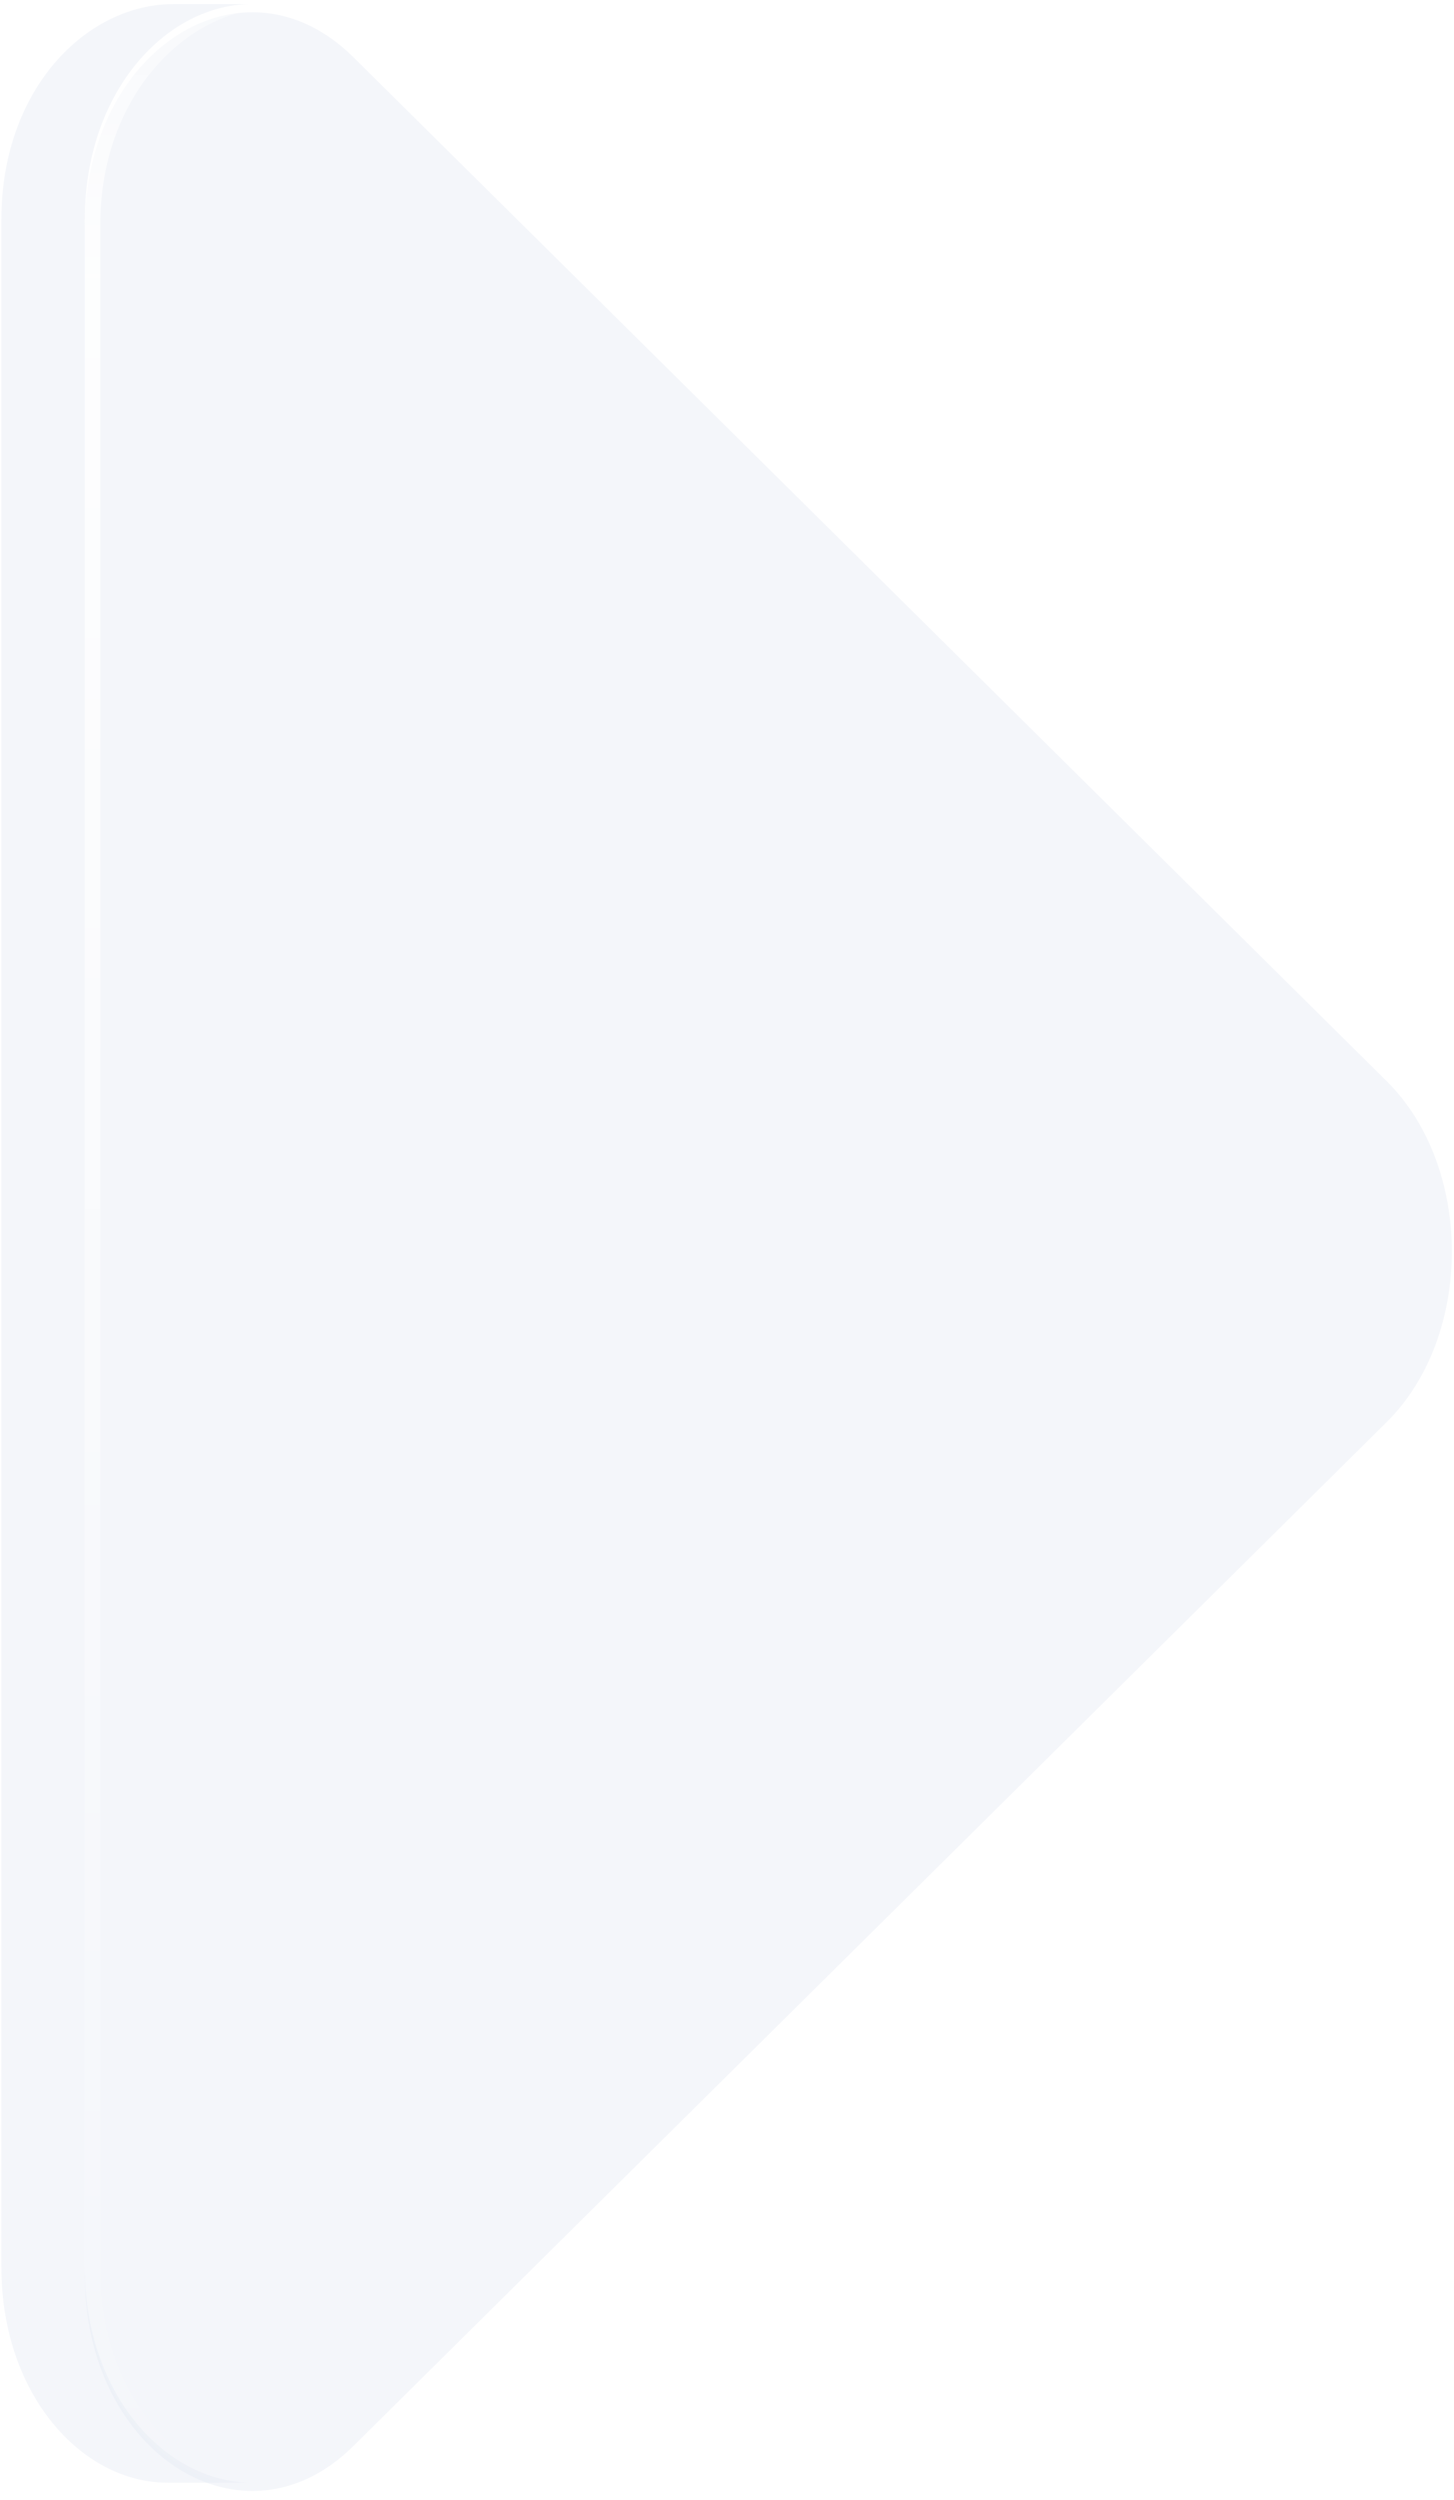
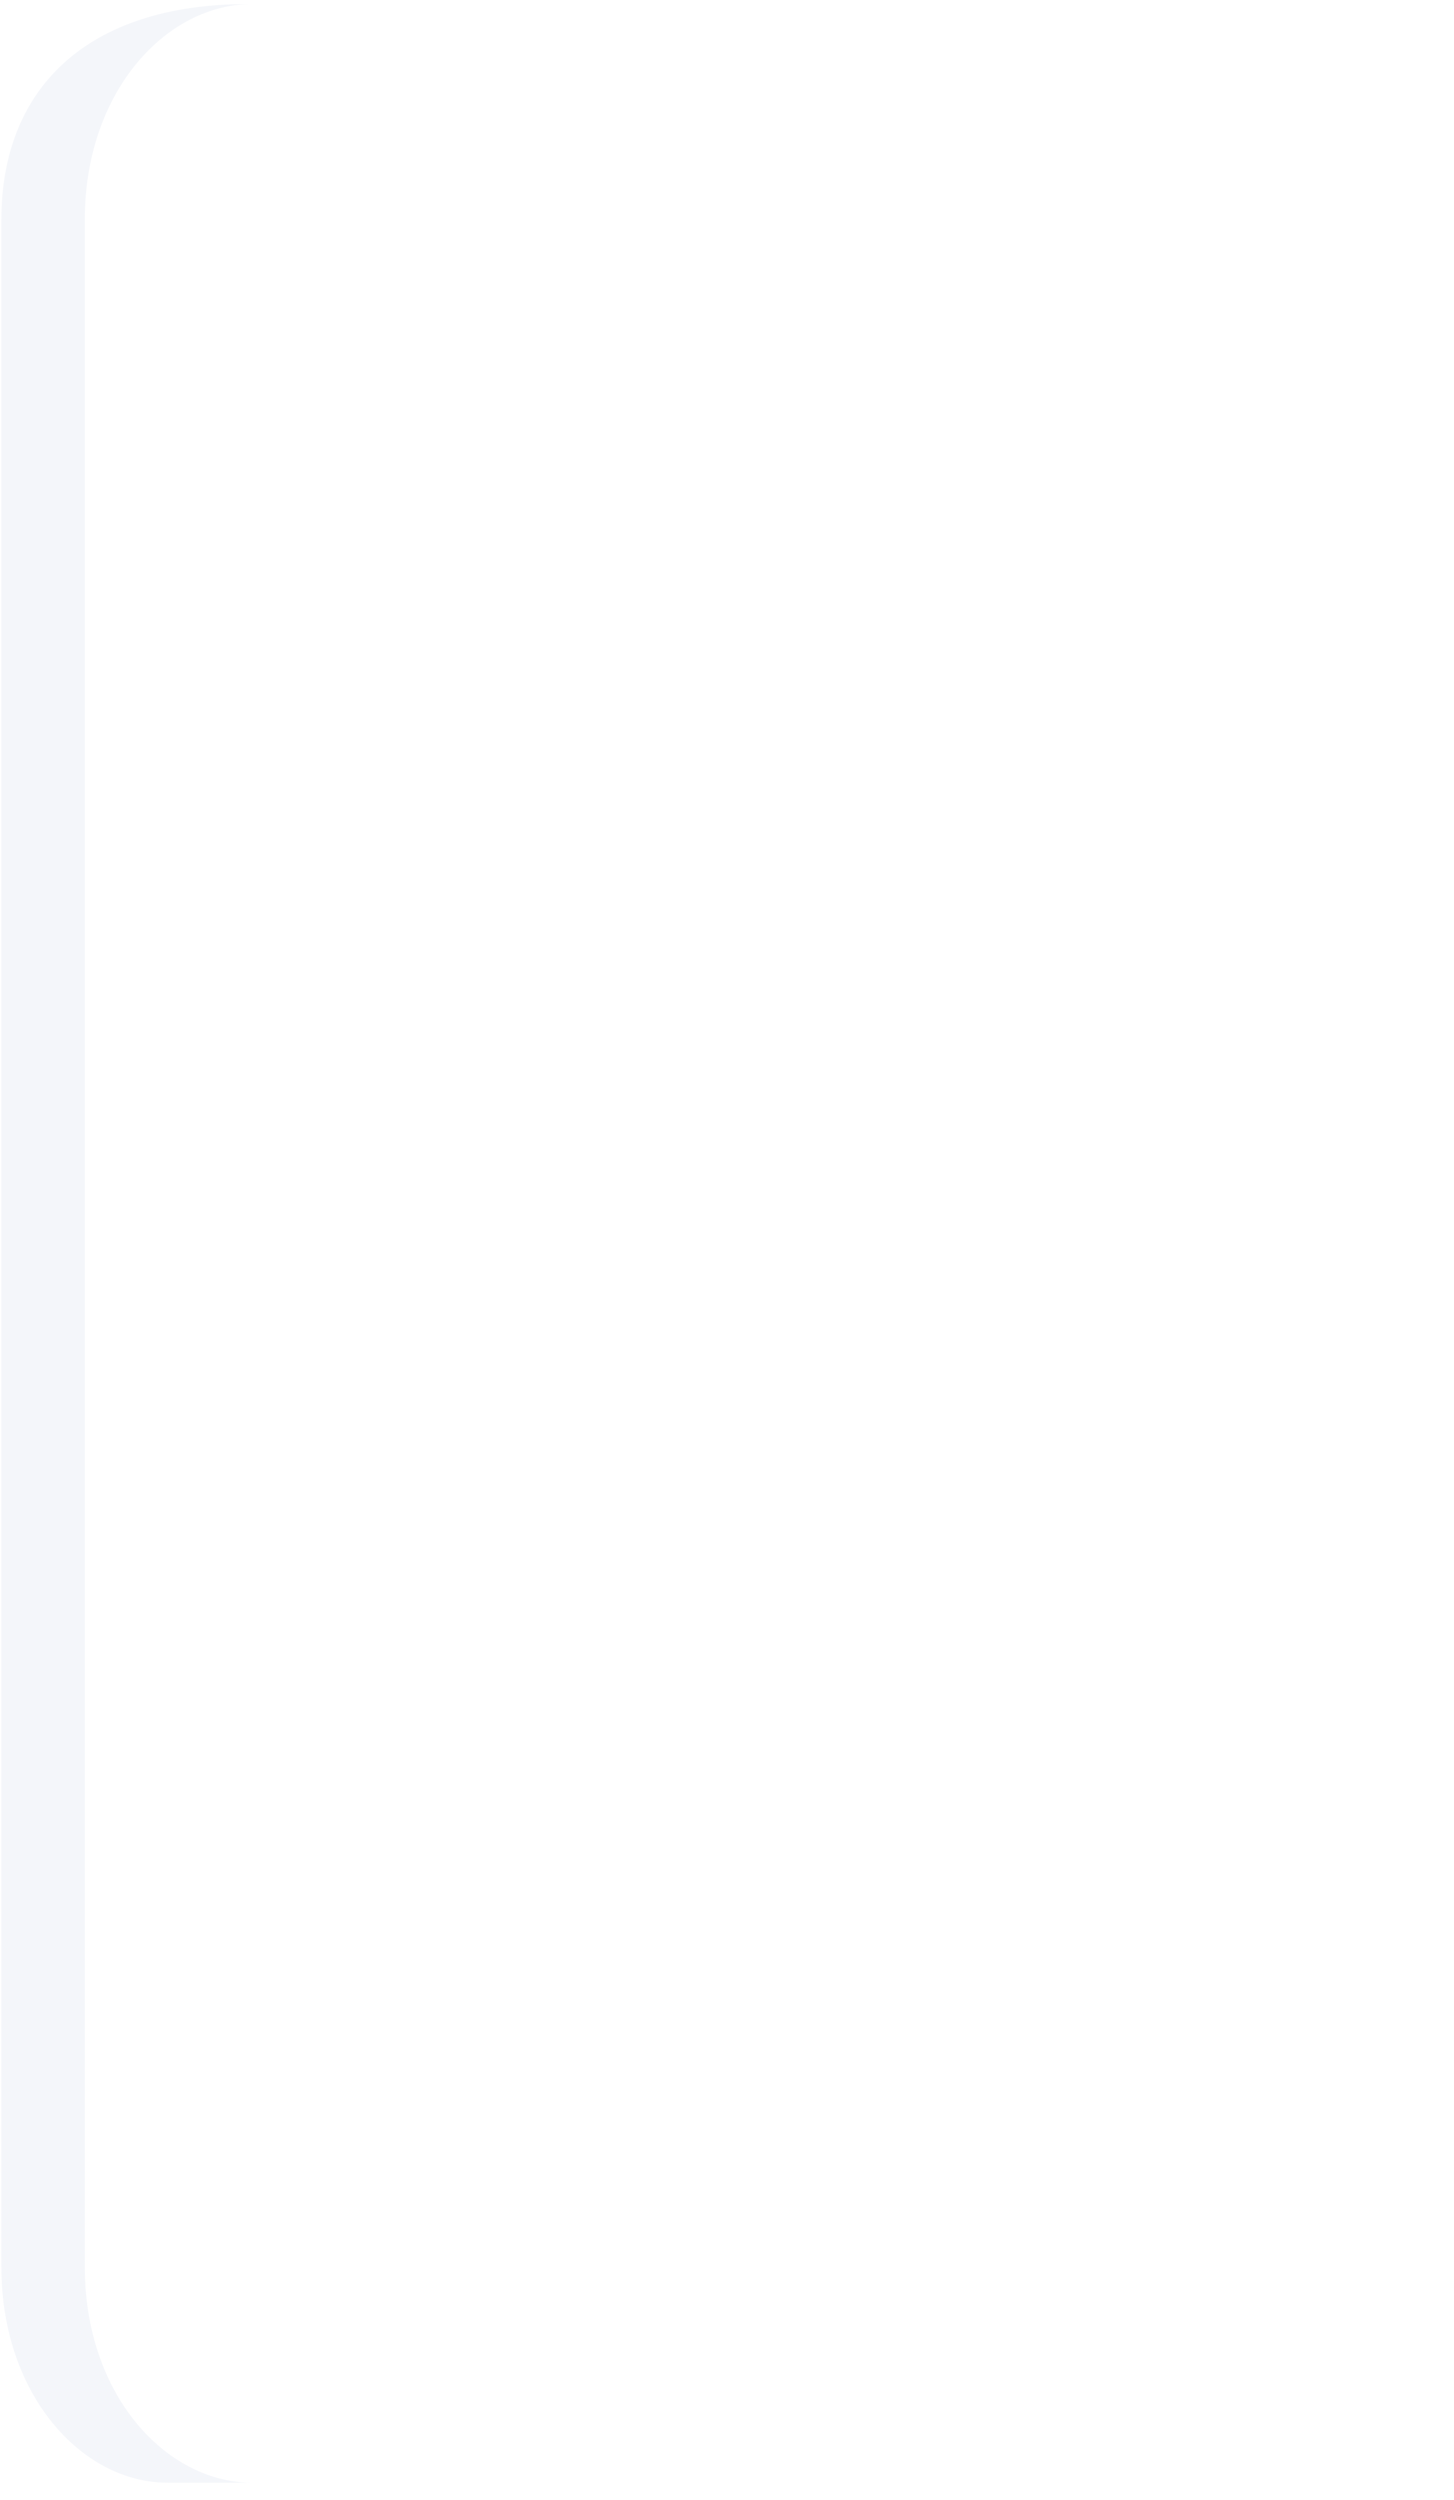
<svg xmlns="http://www.w3.org/2000/svg" width="178" height="306" viewBox="0 0 178 306" fill="none">
  <g filter="url(#filter0_bi_53_1409)">
-     <path d="M30.323 1L21.262 1C10.52 1 0.172 11.462 0.172 27.353L0.172 278.04C0.172 293.567 9.983 304.403 20.522 304.403L30.717 304.403C20.21 304.28 10.385 293.559 10.385 278.04L10.385 27.353C10.385 12.029 19.966 1.382 30.323 1Z" fill="#E4E8F3" fill-opacity="0.4" />
-     <path d="M31.148 304.403L31.082 304.403C31.104 304.403 31.126 304.403 31.148 304.403Z" fill="#E4E8F3" fill-opacity="0.4" />
+     <path d="M30.323 1C10.52 1 0.172 11.462 0.172 27.353L0.172 278.04C0.172 293.567 9.983 304.403 20.522 304.403L30.717 304.403C20.21 304.28 10.385 293.559 10.385 278.04L10.385 27.353C10.385 12.029 19.966 1.382 30.323 1Z" fill="#E4E8F3" fill-opacity="0.4" />
  </g>
  <g filter="url(#filter1_bi_53_1409)">
-     <path d="M169.764 131.848C180.395 142.382 180.395 163.033 169.764 173.567L43.265 298.91C29.832 312.22 10.386 299.883 10.386 278.051L10.386 27.364C10.386 5.532 29.832 -6.806 43.264 6.504L169.764 131.848Z" fill="#E4E8F3" fill-opacity="0.4" />
-   </g>
+     </g>
  <g filter="url(#filter2_f_53_1409)">
-     <path d="M32.174 1.052C21.137 0.145 10.384 11.129 10.384 27.364L10.384 278.051C10.384 294.285 21.137 305.269 32.174 304.362C22.09 303.537 12.287 293.028 12.287 278.051L12.287 27.364C12.287 12.386 22.09 1.877 32.174 1.052Z" fill="url(#paint0_linear_53_1409)" />
-   </g>
+     </g>
  <defs>
    <filter id="filter0_bi_53_1409" x="-19.828" y="-19" width="70.976" height="343.403" filterUnits="userSpaceOnUse" color-interpolation-filters="sRGB">
      <feFlood flood-opacity="0" result="BackgroundImageFix" />
      <feGaussianBlur in="BackgroundImage" stdDeviation="10" />
      <feComposite in2="SourceAlpha" operator="in" result="effect1_backgroundBlur_53_1409" />
      <feBlend mode="normal" in="SourceGraphic" in2="effect1_backgroundBlur_53_1409" result="shape" />
      <feColorMatrix in="SourceAlpha" type="matrix" values="0 0 0 0 0 0 0 0 0 0 0 0 0 0 0 0 0 0 127 0" result="hardAlpha" />
      <feOffset dy="-0.5" />
      <feGaussianBlur stdDeviation="0.5" />
      <feComposite in2="hardAlpha" operator="arithmetic" k2="-1" k3="1" />
      <feColorMatrix type="matrix" values="0 0 0 0 0.341 0 0 0 0 0.353 0 0 0 0 0.58 0 0 0 0.25 0" />
      <feBlend mode="darken" in2="shape" result="effect2_innerShadow_53_1409" />
    </filter>
    <filter id="filter1_bi_53_1409" x="-9.614" y="-19" width="207.351" height="343.414" filterUnits="userSpaceOnUse" color-interpolation-filters="sRGB">
      <feFlood flood-opacity="0" result="BackgroundImageFix" />
      <feGaussianBlur in="BackgroundImage" stdDeviation="10" />
      <feComposite in2="SourceAlpha" operator="in" result="effect1_backgroundBlur_53_1409" />
      <feBlend mode="normal" in="SourceGraphic" in2="effect1_backgroundBlur_53_1409" result="shape" />
      <feColorMatrix in="SourceAlpha" type="matrix" values="0 0 0 0 0 0 0 0 0 0 0 0 0 0 0 0 0 0 127 0" result="hardAlpha" />
      <feOffset dy="0.5" />
      <feGaussianBlur stdDeviation="0.5" />
      <feComposite in2="hardAlpha" operator="arithmetic" k2="-1" k3="1" />
      <feColorMatrix type="matrix" values="0 0 0 0 0.343 0 0 0 0 0.352 0 0 0 0 0.579 0 0 0 0.1 0" />
      <feBlend mode="darken" in2="shape" result="effect2_innerShadow_53_1409" />
    </filter>
    <filter id="filter2_f_53_1409" x="9.384" y="0" width="23.79" height="305.414" filterUnits="userSpaceOnUse" color-interpolation-filters="sRGB">
      <feFlood flood-opacity="0" result="BackgroundImageFix" />
      <feBlend mode="normal" in="SourceGraphic" in2="BackgroundImageFix" result="shape" />
      <feGaussianBlur stdDeviation="0.5" result="effect1_foregroundBlur_53_1409" />
    </filter>
    <linearGradient id="paint0_linear_53_1409" x1="75.817" y1="-8.193" x2="75.817" y2="313.608" gradientUnits="userSpaceOnUse">
      <stop stop-color="white" stop-opacity="0.24" />
      <stop offset="0.13" stop-color="white" stop-opacity="0.866" />
      <stop offset="0.49" stop-color="white" stop-opacity="0.495" />
      <stop offset="1" stop-color="white" stop-opacity="0" />
    </linearGradient>
  </defs>
</svg>